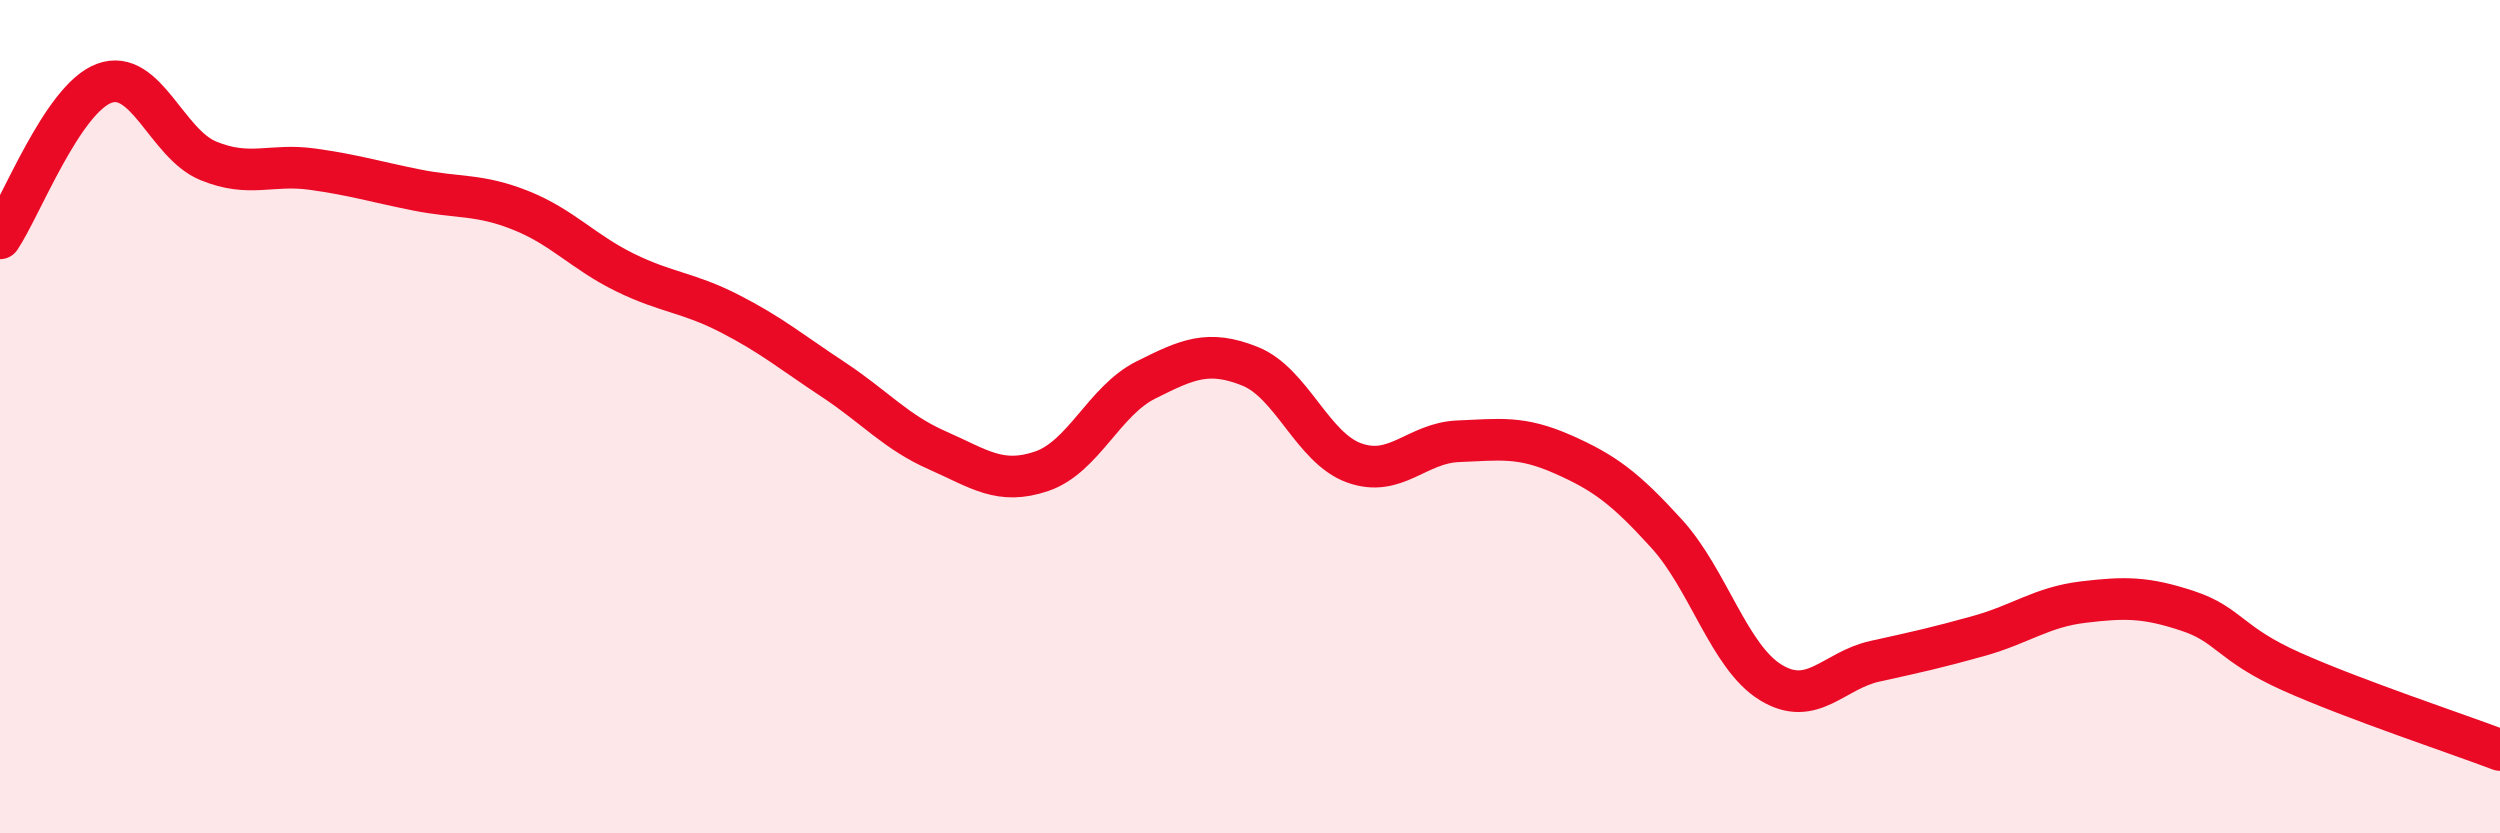
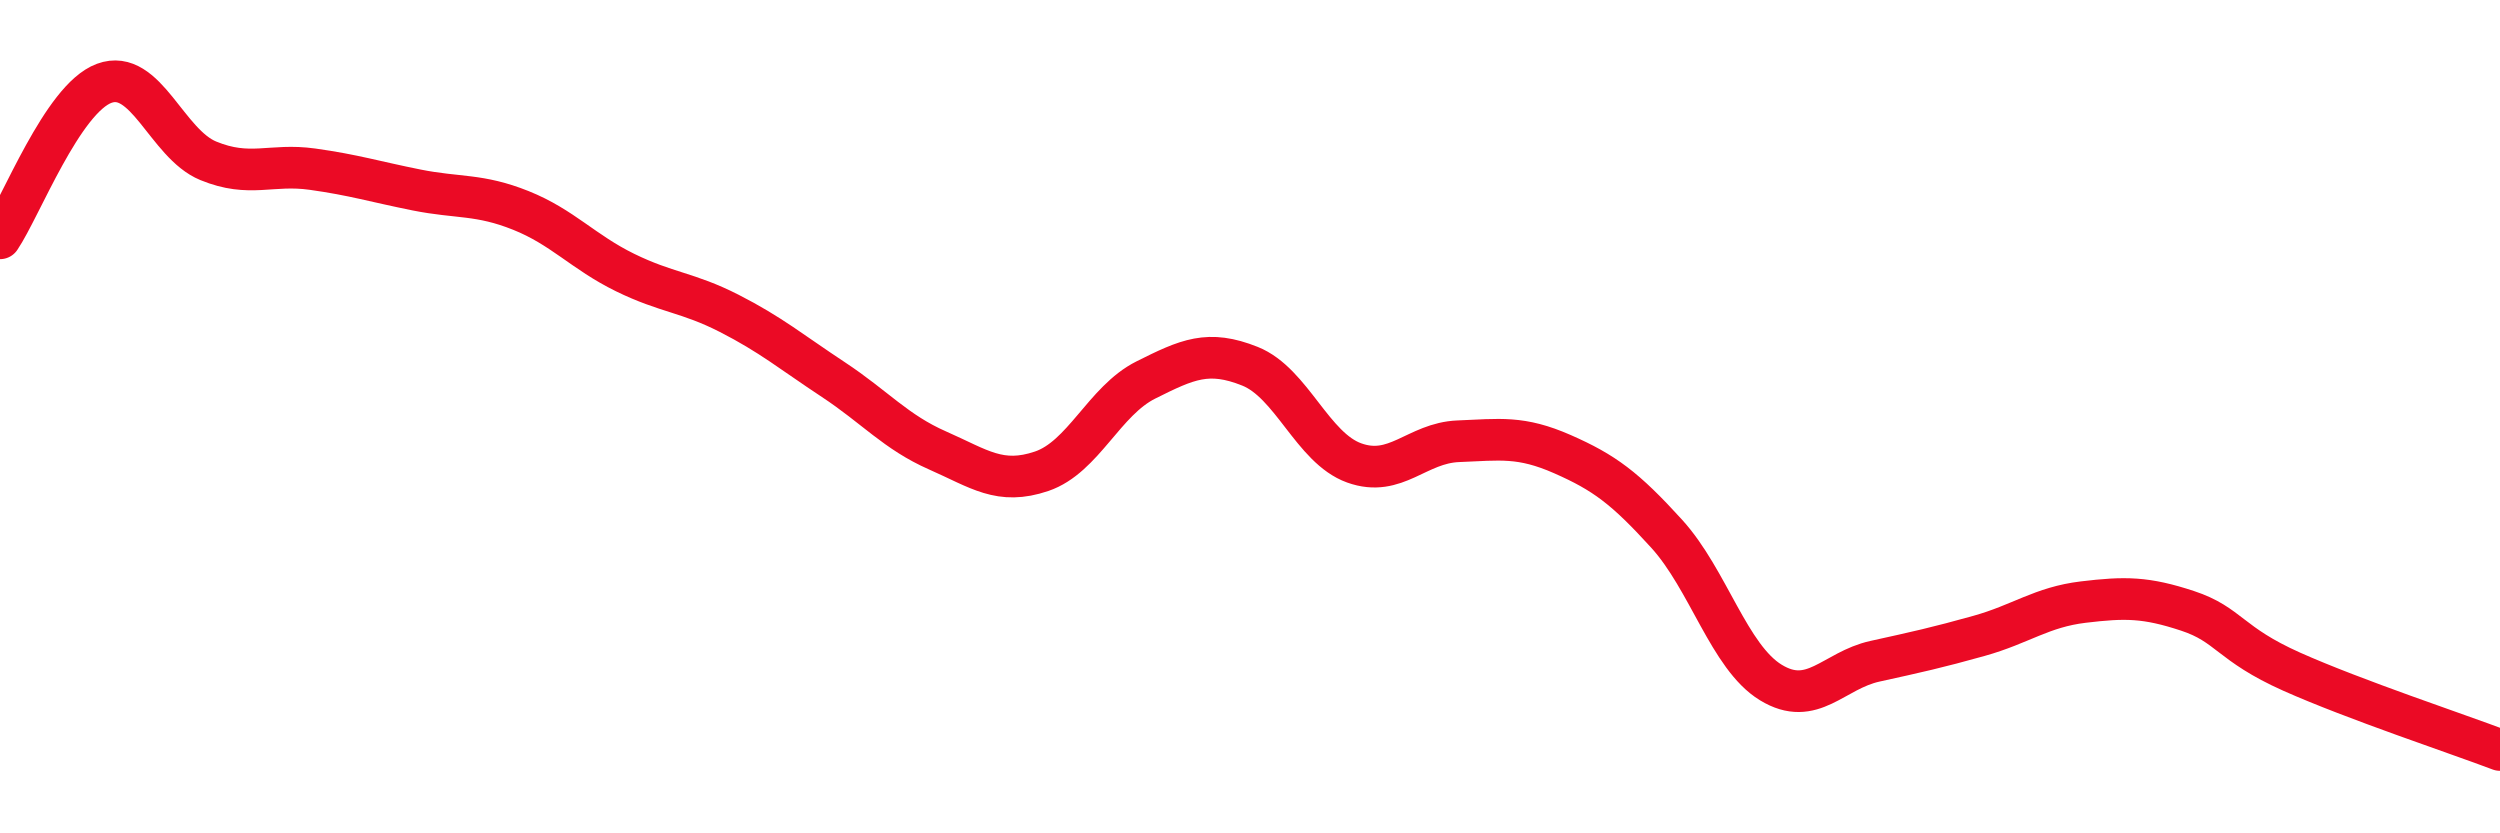
<svg xmlns="http://www.w3.org/2000/svg" width="60" height="20" viewBox="0 0 60 20">
-   <path d="M 0,5.72 C 0.5,4.98 1.5,2.37 2.5,2 C 3.5,1.63 4,3.45 5,3.86 C 6,4.27 6.5,3.92 7.5,4.06 C 8.5,4.2 9,4.36 10,4.56 C 11,4.76 11.5,4.65 12.5,5.05 C 13.5,5.45 14,6.05 15,6.54 C 16,7.03 16.5,7.01 17.5,7.52 C 18.5,8.03 19,8.45 20,9.11 C 21,9.77 21.5,10.37 22.5,10.81 C 23.5,11.25 24,11.65 25,11.31 C 26,10.97 26.5,9.62 27.5,9.12 C 28.5,8.62 29,8.39 30,8.79 C 31,9.19 31.5,10.75 32.5,11.11 C 33.5,11.47 34,10.63 35,10.59 C 36,10.55 36.5,10.46 37.5,10.9 C 38.5,11.34 39,11.71 40,12.81 C 41,13.91 41.5,15.77 42.5,16.38 C 43.5,16.99 44,16.09 45,15.87 C 46,15.65 46.5,15.54 47.5,15.26 C 48.5,14.98 49,14.57 50,14.45 C 51,14.33 51.5,14.33 52.5,14.66 C 53.5,14.99 53.5,15.45 55,16.12 C 56.5,16.79 59,17.62 60,18L60 20L0 20Z" fill="#EB0A25" opacity="0.1" stroke-linecap="round" stroke-linejoin="round" />
  <path d="M 0,5.72 C 0.5,4.98 1.5,2.37 2.5,2 C 3.5,1.63 4,3.45 5,3.86 C 6,4.27 6.5,3.92 7.5,4.06 C 8.5,4.2 9,4.36 10,4.56 C 11,4.76 11.5,4.65 12.5,5.05 C 13.5,5.45 14,6.05 15,6.54 C 16,7.03 16.5,7.01 17.5,7.52 C 18.5,8.03 19,8.45 20,9.11 C 21,9.77 21.5,10.37 22.5,10.81 C 23.5,11.25 24,11.65 25,11.31 C 26,10.97 26.5,9.62 27.5,9.12 C 28.5,8.62 29,8.39 30,8.79 C 31,9.19 31.5,10.75 32.5,11.11 C 33.5,11.47 34,10.63 35,10.59 C 36,10.55 36.5,10.46 37.5,10.9 C 38.5,11.34 39,11.71 40,12.81 C 41,13.91 41.5,15.77 42.5,16.38 C 43.5,16.99 44,16.09 45,15.87 C 46,15.65 46.5,15.54 47.5,15.26 C 48.5,14.98 49,14.57 50,14.45 C 51,14.33 51.5,14.33 52.5,14.66 C 53.5,14.99 53.5,15.45 55,16.12 C 56.5,16.79 59,17.62 60,18" stroke="#EB0A25" stroke-width="1" fill="none" stroke-linecap="round" stroke-linejoin="round" />
</svg>